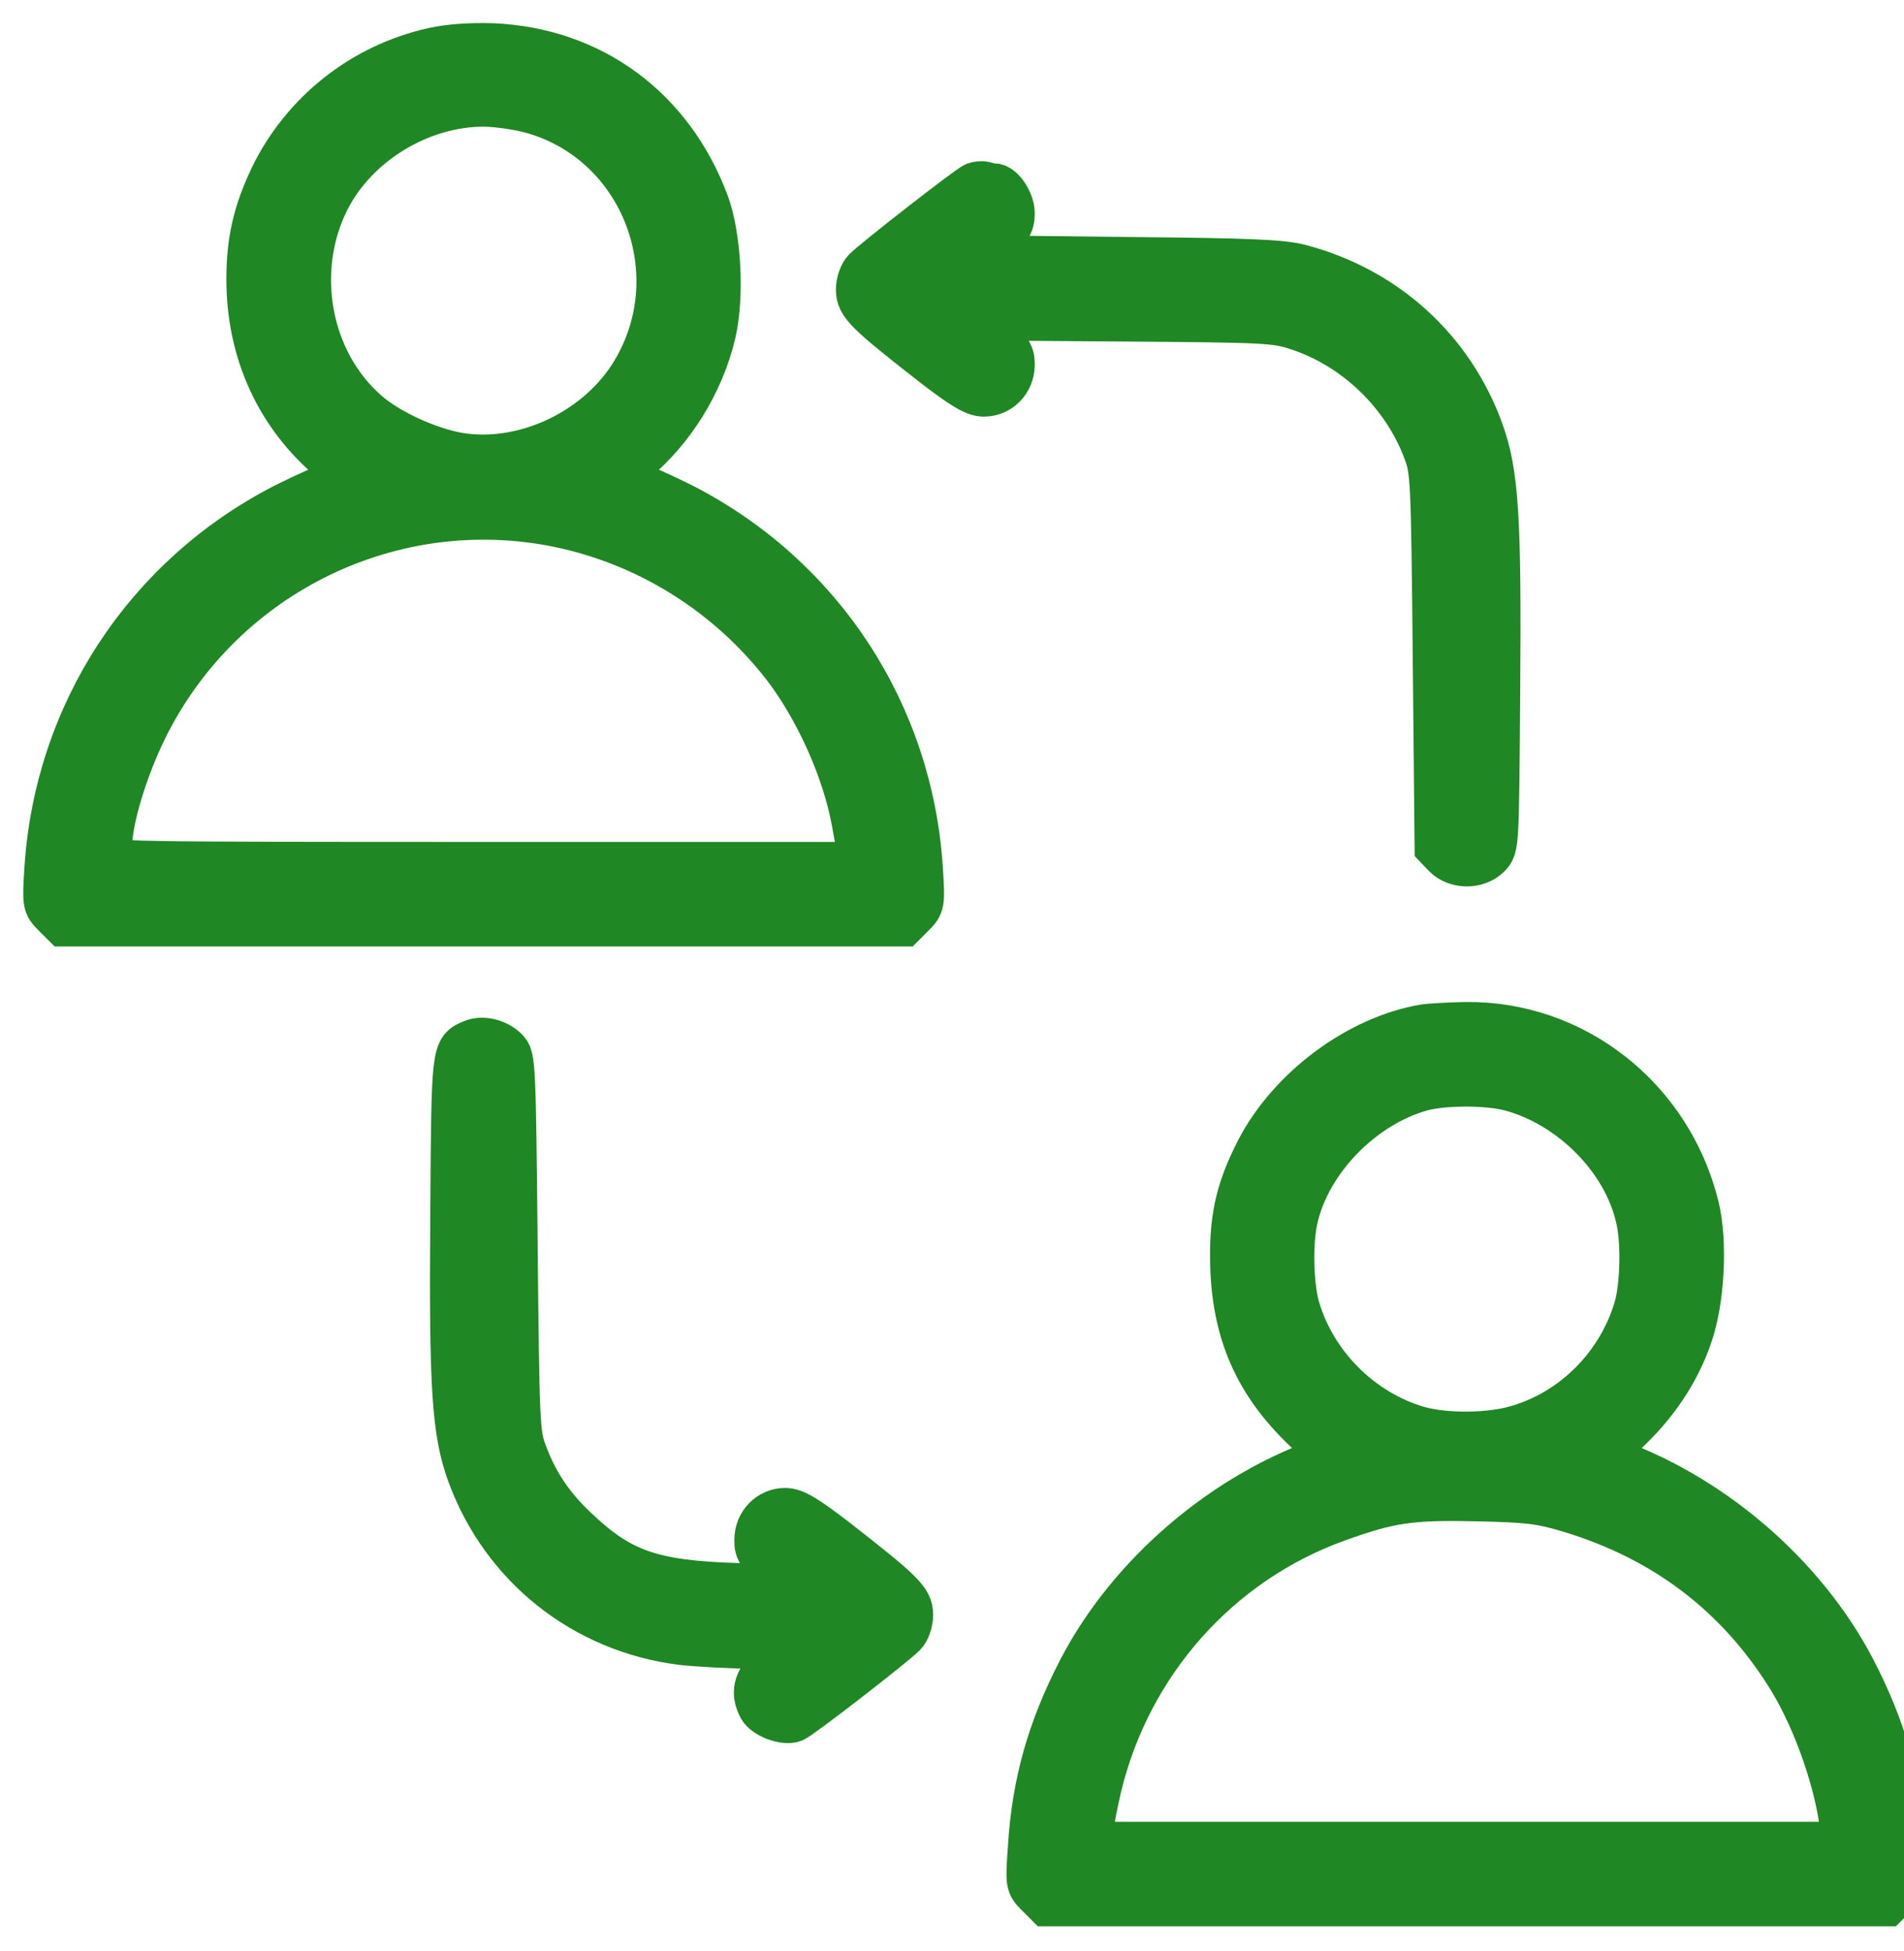
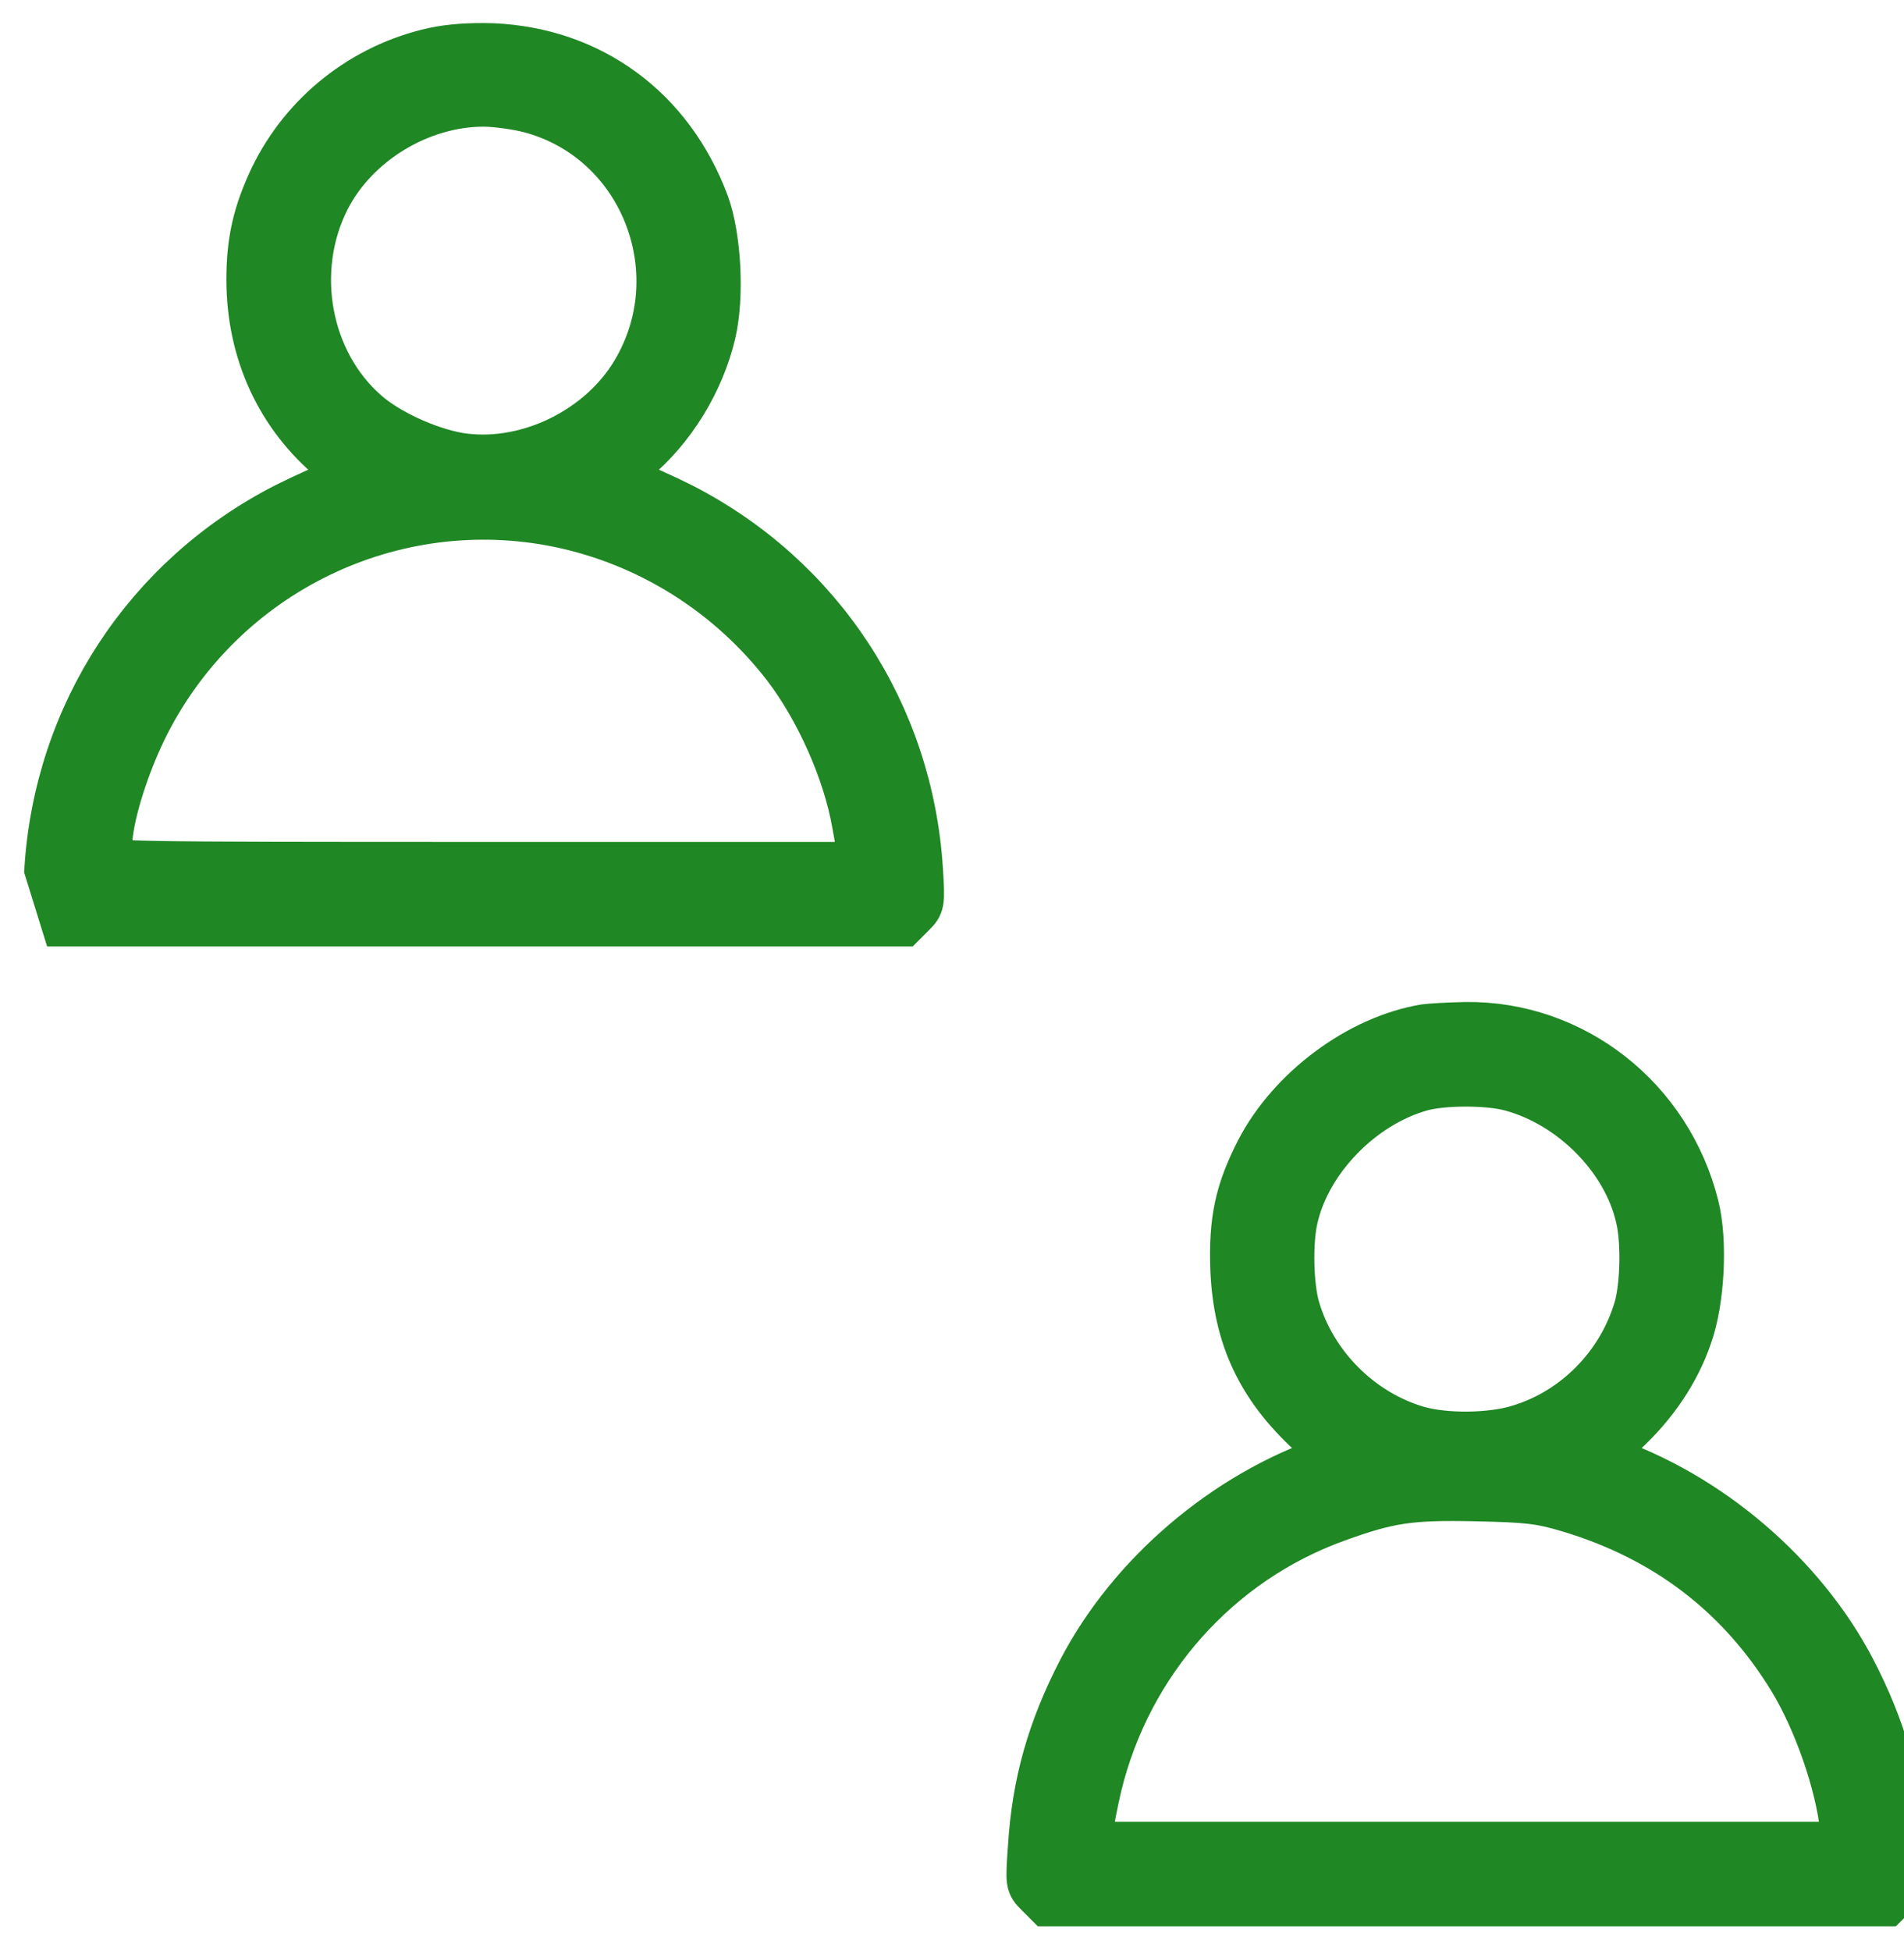
<svg xmlns="http://www.w3.org/2000/svg" width="41" height="42" viewBox="0 0 41 42" fill="none">
-   <path d="M9.329 1.094C7.821 1.43 6.547 2.438 5.875 3.821C5.516 4.578 5.375 5.18 5.375 6.016C5.375 7.578 6.008 8.953 7.172 9.914C7.368 10.078 7.532 10.227 7.547 10.258C7.555 10.289 7.414 10.36 7.235 10.414C7.047 10.469 6.563 10.688 6.141 10.899C3.157 12.43 1.235 15.367 1.024 18.719C0.977 19.453 0.985 19.477 1.18 19.672L1.383 19.875H10.415H19.446L19.649 19.672C19.844 19.477 19.852 19.453 19.805 18.719C19.594 15.367 17.672 12.43 14.688 10.899C14.266 10.688 13.782 10.469 13.594 10.414C13.414 10.36 13.274 10.289 13.282 10.258C13.297 10.227 13.461 10.078 13.657 9.914C14.469 9.242 15.094 8.235 15.344 7.18C15.532 6.383 15.461 5.094 15.204 4.391C14.446 2.352 12.735 1.094 10.61 1C10.118 0.985 9.688 1.016 9.329 1.094ZM11.399 2.36C13.875 3.008 14.993 5.953 13.594 8.125C12.805 9.336 11.25 10.039 9.875 9.813C9.211 9.696 8.352 9.305 7.883 8.891C6.618 7.789 6.258 5.821 7.039 4.282C7.657 3.071 9.039 2.227 10.415 2.227C10.672 2.227 11.118 2.289 11.399 2.36ZM12.024 11.281C13.961 11.68 15.696 12.766 16.914 14.344C17.625 15.274 18.219 16.61 18.414 17.727C18.469 18.024 18.524 18.352 18.547 18.446L18.578 18.625H10.415C2.664 18.625 2.243 18.617 2.282 18.485C2.297 18.414 2.344 18.157 2.368 17.922C2.454 17.282 2.774 16.328 3.164 15.563C4.836 12.305 8.461 10.555 12.024 11.281Z" fill="#1F8724" stroke="#1F8724" />
-   <path d="M21 3.992C20.875 4.039 18.868 5.602 18.641 5.828C18.563 5.907 18.5 6.086 18.5 6.235C18.5 6.539 18.665 6.703 20.125 7.844C20.758 8.328 20.993 8.469 21.188 8.469C21.516 8.469 21.782 8.196 21.782 7.852C21.782 7.594 21.735 7.539 21.079 6.992L20.883 6.828L24.165 6.852C27.282 6.875 27.469 6.883 27.961 7.047C29.196 7.453 30.25 8.461 30.711 9.696C30.875 10.133 30.883 10.258 30.922 14.188L30.961 18.227L31.133 18.407C31.368 18.641 31.805 18.641 32.039 18.407C32.211 18.235 32.211 18.227 32.235 14.93C32.266 11.11 32.204 10.18 31.875 9.274C31.235 7.524 29.821 6.242 27.993 5.758C27.61 5.657 26.922 5.625 24.25 5.602L20.977 5.563L21.383 5.211C21.719 4.922 21.782 4.821 21.782 4.594C21.782 4.344 21.563 4.016 21.399 4.016C21.36 4.016 21.282 4 21.219 3.985C21.165 3.961 21.063 3.969 21 3.992Z" fill="#1F8724" stroke="#1F8724" />
+   <path d="M9.329 1.094C7.821 1.43 6.547 2.438 5.875 3.821C5.516 4.578 5.375 5.18 5.375 6.016C5.375 7.578 6.008 8.953 7.172 9.914C7.368 10.078 7.532 10.227 7.547 10.258C7.555 10.289 7.414 10.36 7.235 10.414C7.047 10.469 6.563 10.688 6.141 10.899C3.157 12.43 1.235 15.367 1.024 18.719L1.383 19.875H10.415H19.446L19.649 19.672C19.844 19.477 19.852 19.453 19.805 18.719C19.594 15.367 17.672 12.43 14.688 10.899C14.266 10.688 13.782 10.469 13.594 10.414C13.414 10.36 13.274 10.289 13.282 10.258C13.297 10.227 13.461 10.078 13.657 9.914C14.469 9.242 15.094 8.235 15.344 7.18C15.532 6.383 15.461 5.094 15.204 4.391C14.446 2.352 12.735 1.094 10.61 1C10.118 0.985 9.688 1.016 9.329 1.094ZM11.399 2.36C13.875 3.008 14.993 5.953 13.594 8.125C12.805 9.336 11.25 10.039 9.875 9.813C9.211 9.696 8.352 9.305 7.883 8.891C6.618 7.789 6.258 5.821 7.039 4.282C7.657 3.071 9.039 2.227 10.415 2.227C10.672 2.227 11.118 2.289 11.399 2.36ZM12.024 11.281C13.961 11.68 15.696 12.766 16.914 14.344C17.625 15.274 18.219 16.61 18.414 17.727C18.469 18.024 18.524 18.352 18.547 18.446L18.578 18.625H10.415C2.664 18.625 2.243 18.617 2.282 18.485C2.297 18.414 2.344 18.157 2.368 17.922C2.454 17.282 2.774 16.328 3.164 15.563C4.836 12.305 8.461 10.555 12.024 11.281Z" fill="#1F8724" stroke="#1F8724" />
  <path d="M30.688 22.117C29.266 22.352 27.798 23.446 27.11 24.766C26.657 25.649 26.524 26.274 26.563 27.336C26.626 28.782 27.126 29.852 28.212 30.852C28.665 31.274 28.727 31.367 28.61 31.407C26.376 32.164 24.352 33.899 23.282 35.946C22.618 37.227 22.29 38.383 22.204 39.766C22.149 40.547 22.149 40.563 22.352 40.766L22.555 40.969H31.587H40.618L40.821 40.766C41.024 40.563 41.024 40.547 40.969 39.766C40.883 38.383 40.555 37.227 39.891 35.946C38.821 33.899 36.797 32.164 34.563 31.407C34.446 31.367 34.508 31.274 34.962 30.852C35.618 30.25 36.102 29.539 36.368 28.766C36.641 28.008 36.704 26.719 36.516 25.969C35.938 23.649 33.883 22.039 31.555 22.071C31.188 22.078 30.797 22.102 30.688 22.117ZM32.532 23.422C33.844 23.774 35.001 24.938 35.29 26.211C35.415 26.727 35.391 27.688 35.251 28.164C34.891 29.383 33.93 30.367 32.727 30.735C32.118 30.93 31.118 30.938 30.524 30.766C29.298 30.407 28.282 29.391 27.923 28.164C27.782 27.688 27.759 26.727 27.884 26.211C28.173 24.961 29.321 23.782 30.602 23.422C31.087 23.289 32.04 23.289 32.532 23.422ZM33.774 32.485C35.868 33.11 37.469 34.336 38.579 36.157C39.118 37.047 39.587 38.383 39.696 39.391L39.735 39.719H31.587H23.438L23.477 39.383C23.493 39.203 23.579 38.782 23.657 38.446C24.305 35.782 26.227 33.617 28.782 32.696C29.907 32.289 30.36 32.219 31.782 32.25C32.907 32.274 33.165 32.305 33.774 32.485Z" fill="#1F8724" stroke="#1F8724" />
-   <path d="M10.18 22.446C9.789 22.61 9.789 22.571 9.766 26.078C9.735 29.891 9.797 30.821 10.125 31.727C10.852 33.703 12.578 35.078 14.68 35.344C15.039 35.383 15.735 35.422 16.235 35.422H17.133L16.719 35.782C16.297 36.149 16.211 36.407 16.391 36.75C16.485 36.922 16.891 37.078 17.078 37.008C17.211 36.961 19.211 35.414 19.453 35.172C19.532 35.094 19.594 34.914 19.594 34.766C19.594 34.461 19.43 34.297 17.969 33.157C17.336 32.672 17.102 32.532 16.907 32.532C16.578 32.532 16.313 32.805 16.313 33.149C16.313 33.407 16.336 33.43 17.016 34.016L17.211 34.18L15.883 34.149C14.039 34.094 13.352 33.852 12.391 32.938C11.86 32.438 11.532 31.946 11.289 31.305C11.125 30.867 11.117 30.742 11.078 26.813C11.039 22.899 11.032 22.766 10.883 22.618C10.696 22.43 10.391 22.36 10.18 22.446Z" fill="#1F8724" stroke="#1F8724" />
</svg>